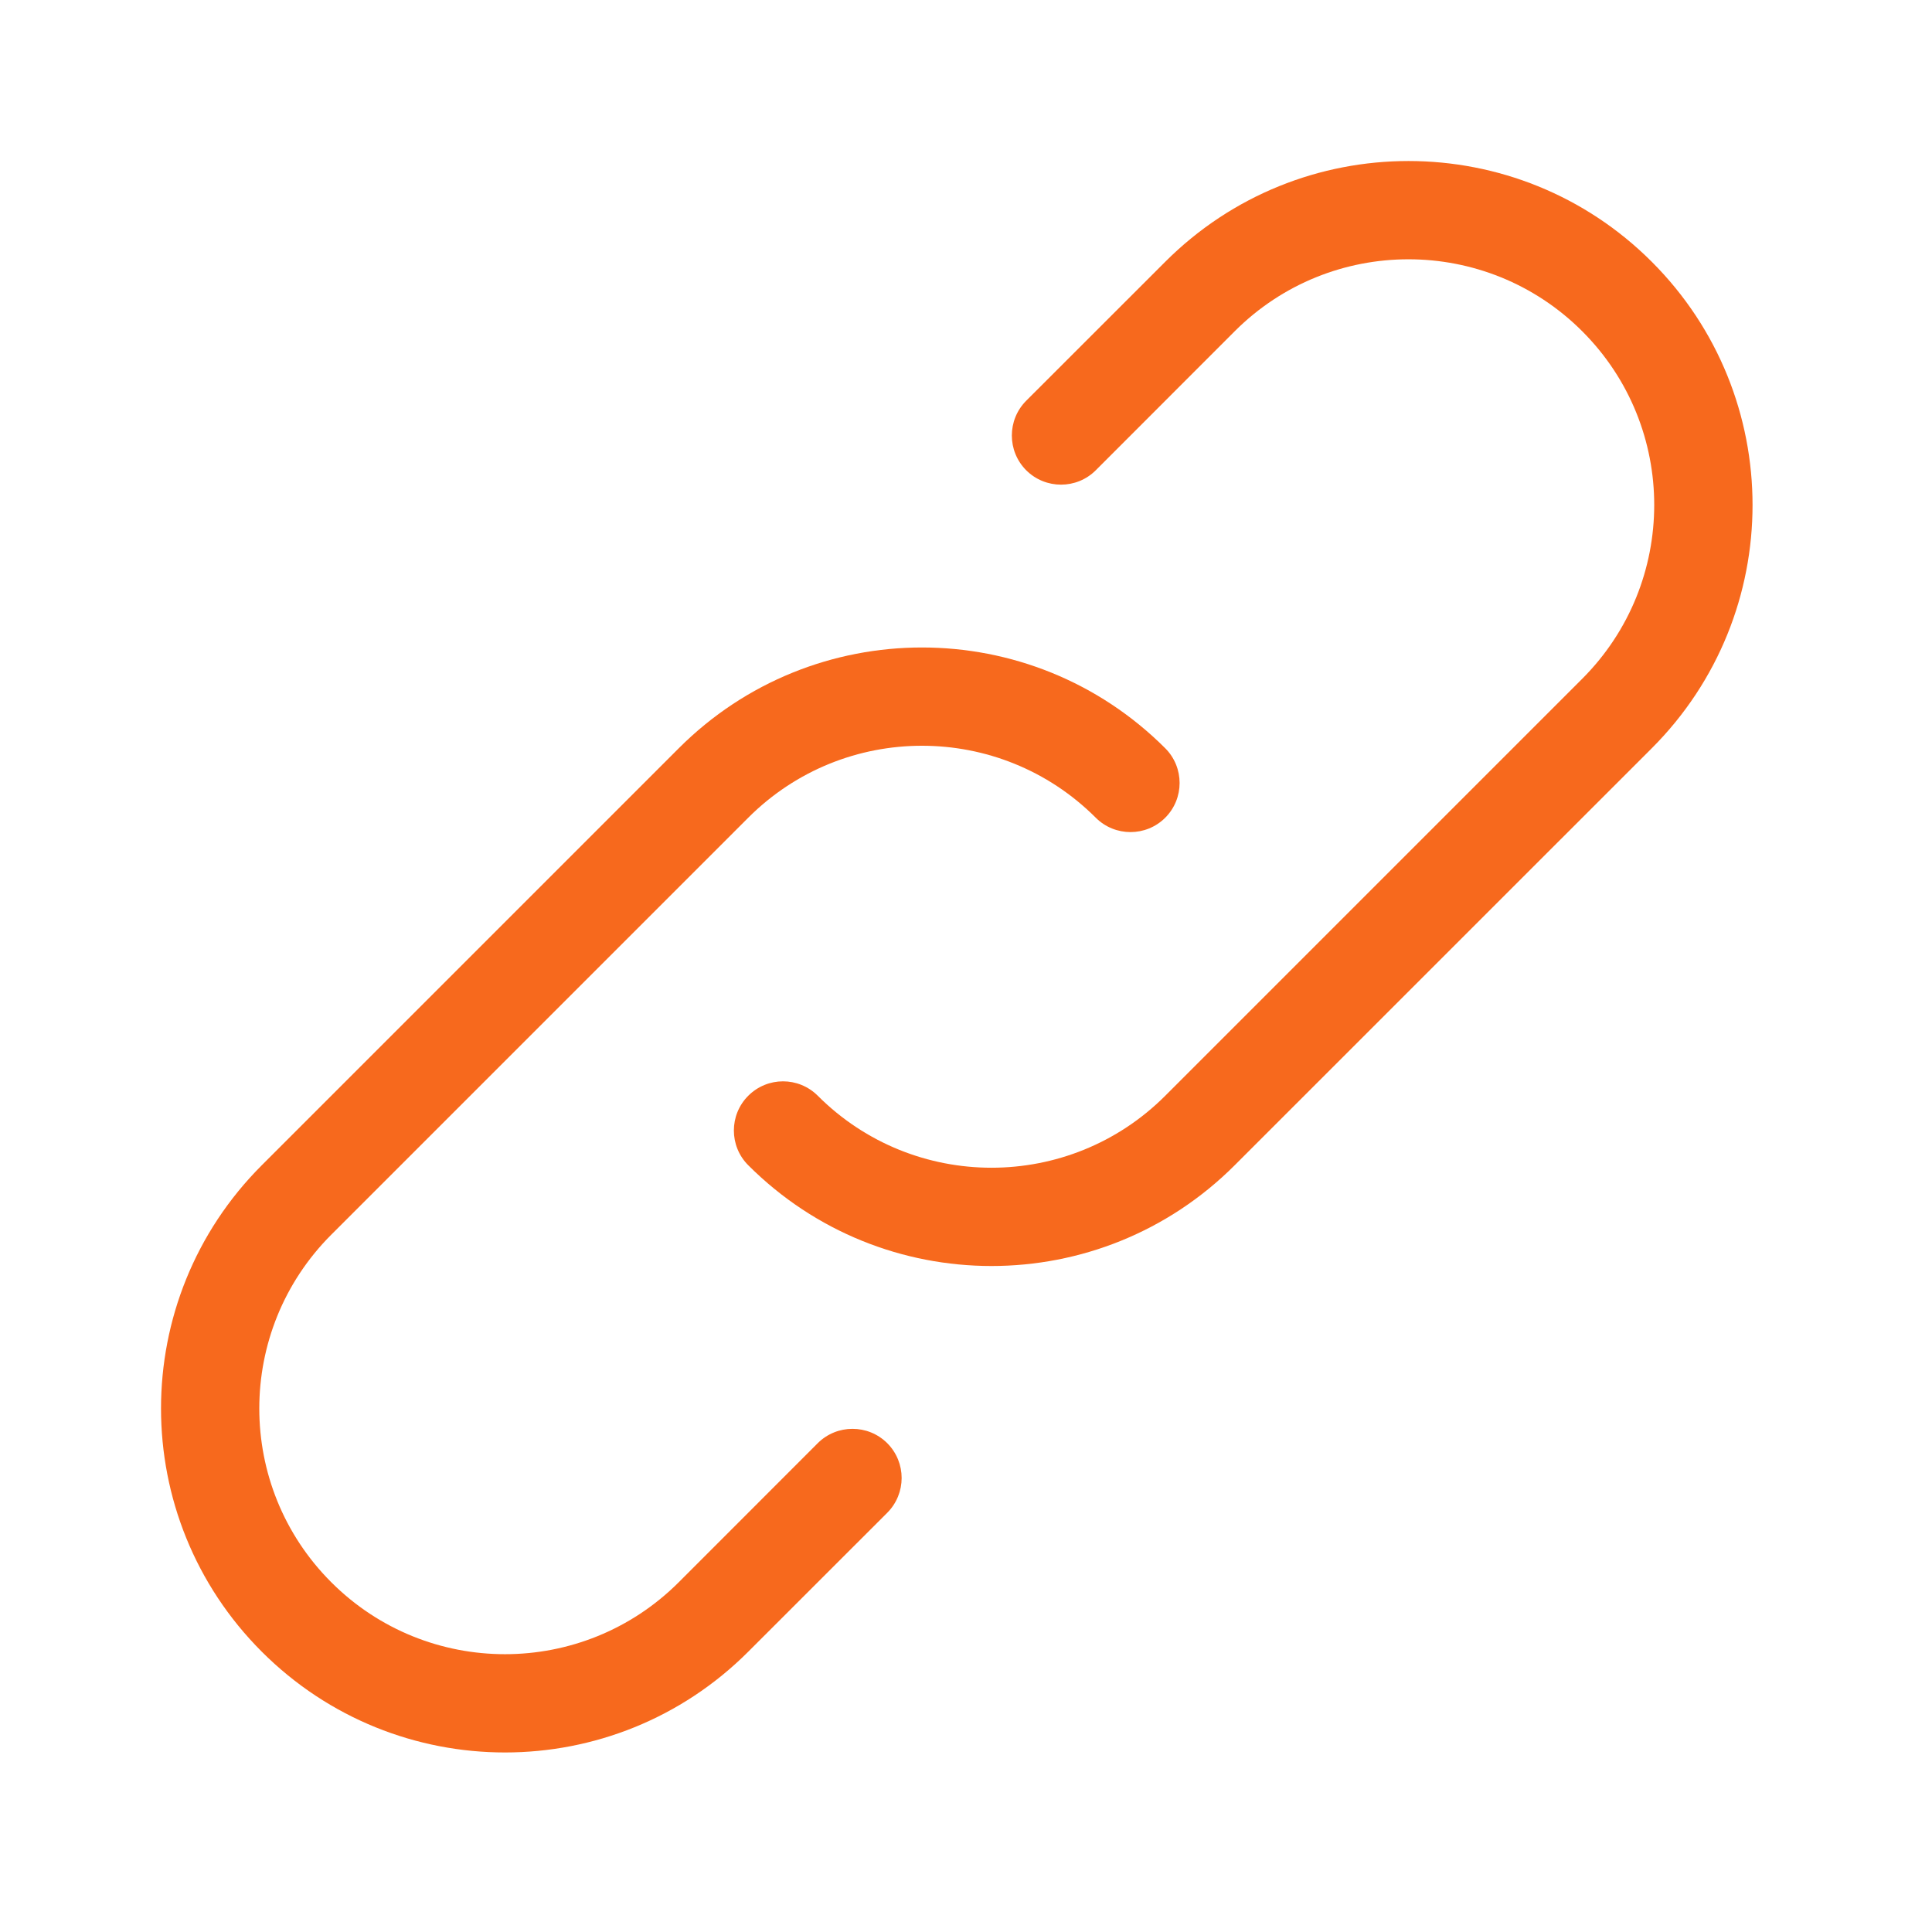
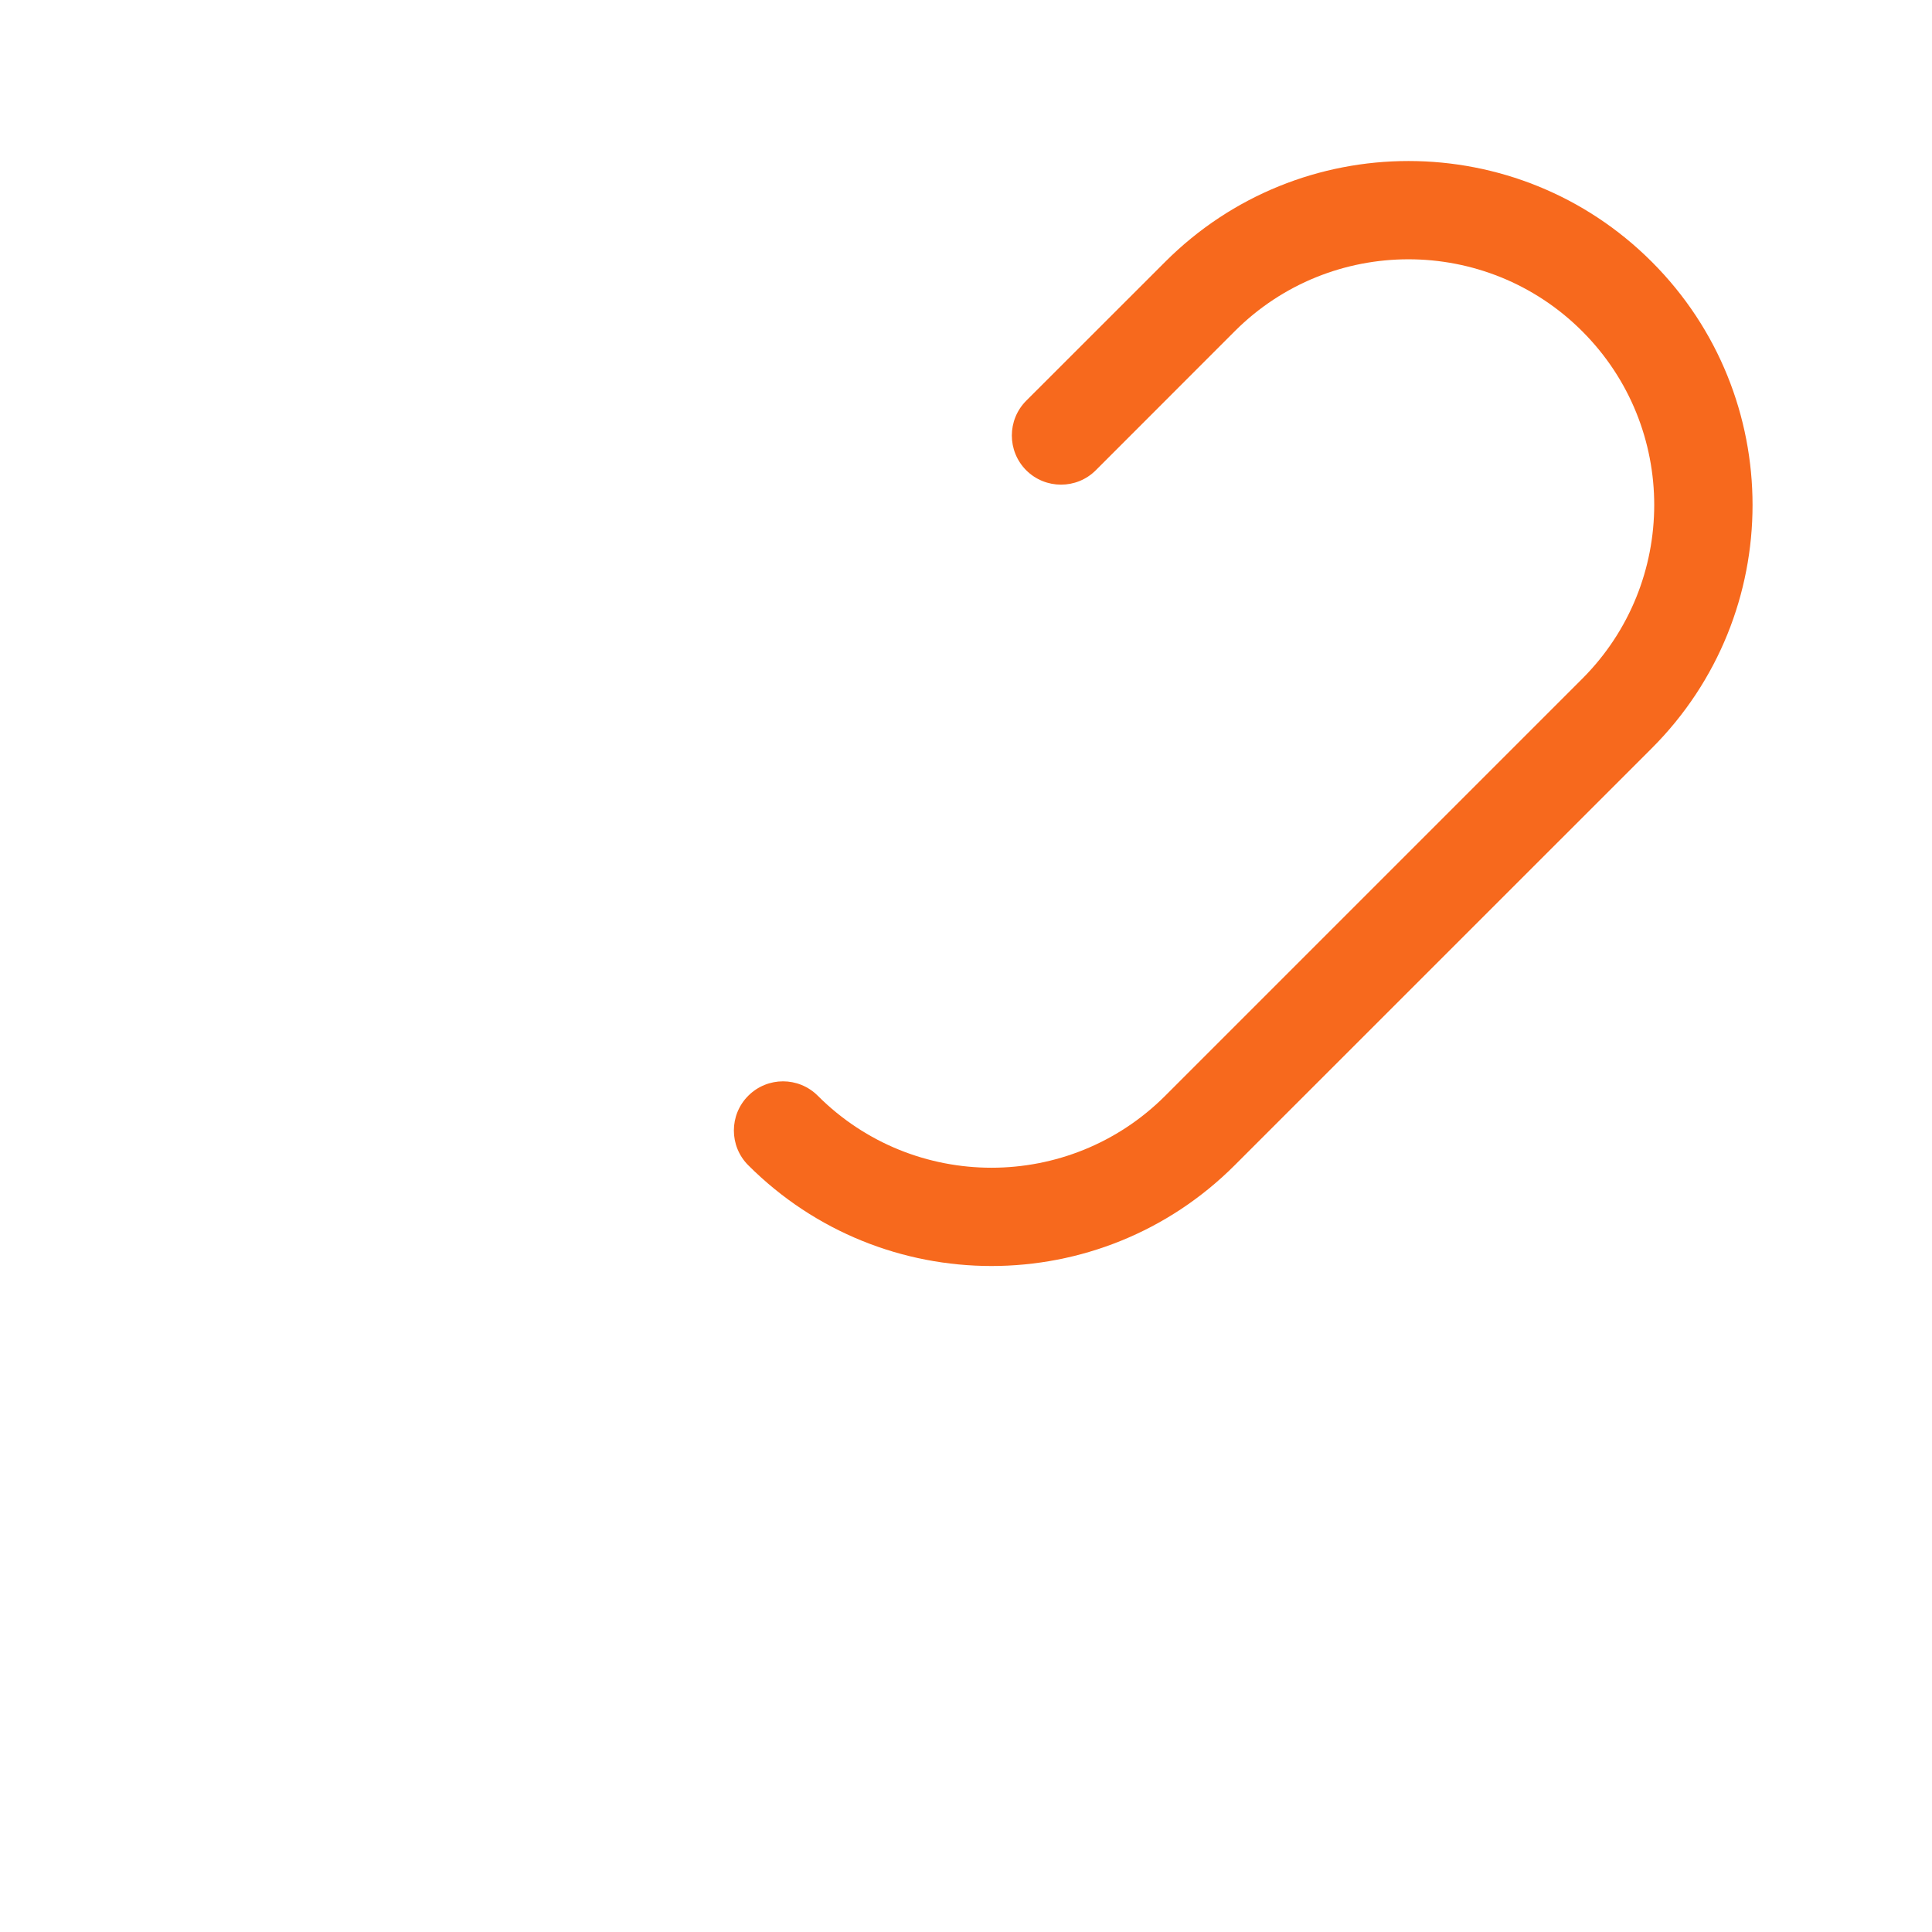
<svg xmlns="http://www.w3.org/2000/svg" width="24" height="24" viewBox="0 0 24 24" fill="none">
  <path d="M20.519 3.252C18.85 1.583 16.144 1.583 14.475 3.252L12.748 4.978C12.51 5.217 12.51 5.603 12.748 5.842C12.987 6.08 13.374 6.08 13.612 5.842L15.338 4.115C16.53 2.923 18.463 2.923 19.655 4.115C20.848 5.307 20.847 7.239 19.655 8.432L14.475 13.612C13.283 14.804 11.351 14.804 10.159 13.612C9.92 13.373 9.534 13.373 9.295 13.612C9.057 13.85 9.057 14.237 9.295 14.475C10.964 16.144 13.669 16.144 15.338 14.475L20.519 9.295C22.188 7.626 22.188 4.921 20.519 3.252Z" fill="#F7691D" />
-   <path d="M11.022 17.928C10.783 17.69 10.397 17.69 10.158 17.928L8.432 19.655C7.239 20.847 5.307 20.847 4.115 19.655C2.923 18.463 2.923 16.531 4.115 15.338L9.295 10.158C10.487 8.966 12.419 8.966 13.612 10.158C13.85 10.396 14.237 10.396 14.475 10.158C14.713 9.92 14.713 9.533 14.475 9.295C12.806 7.626 10.1 7.626 8.432 9.295L3.252 14.475C1.583 16.144 1.583 18.849 3.252 20.518C4.921 22.187 7.626 22.187 9.295 20.518L11.022 18.792C11.26 18.553 11.26 18.167 11.022 17.928Z" fill="#F7691D" />
</svg>